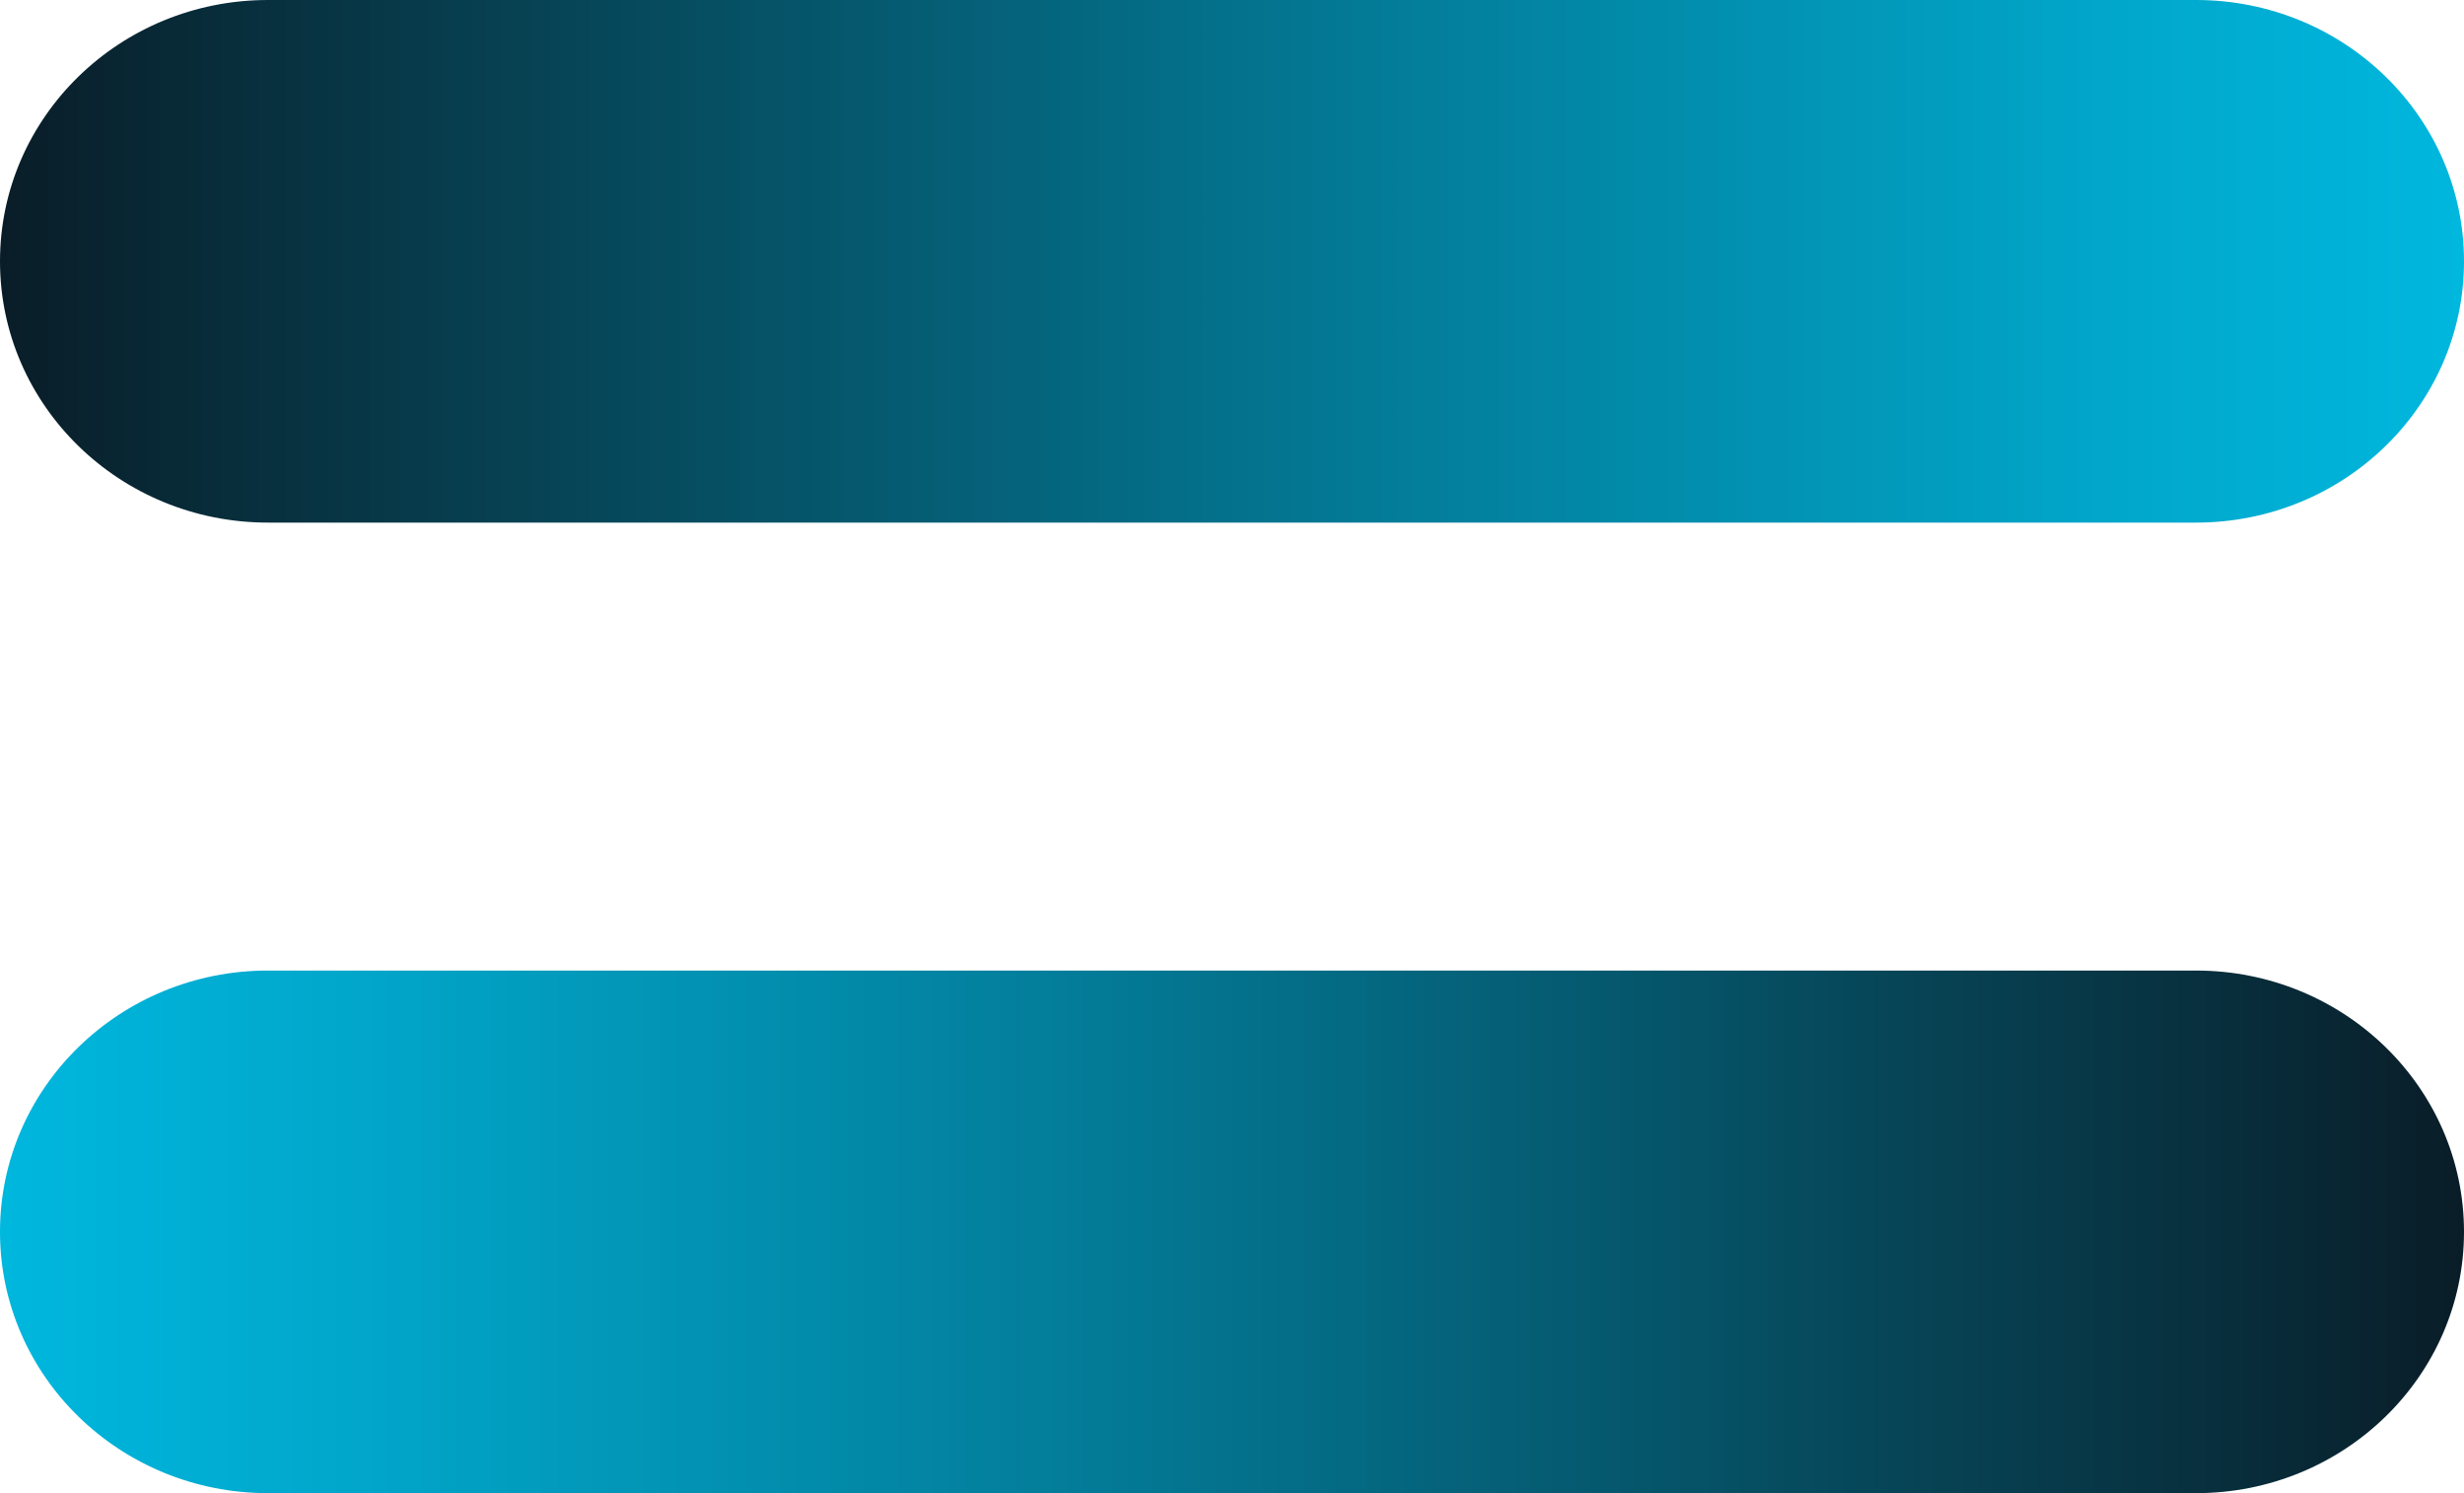
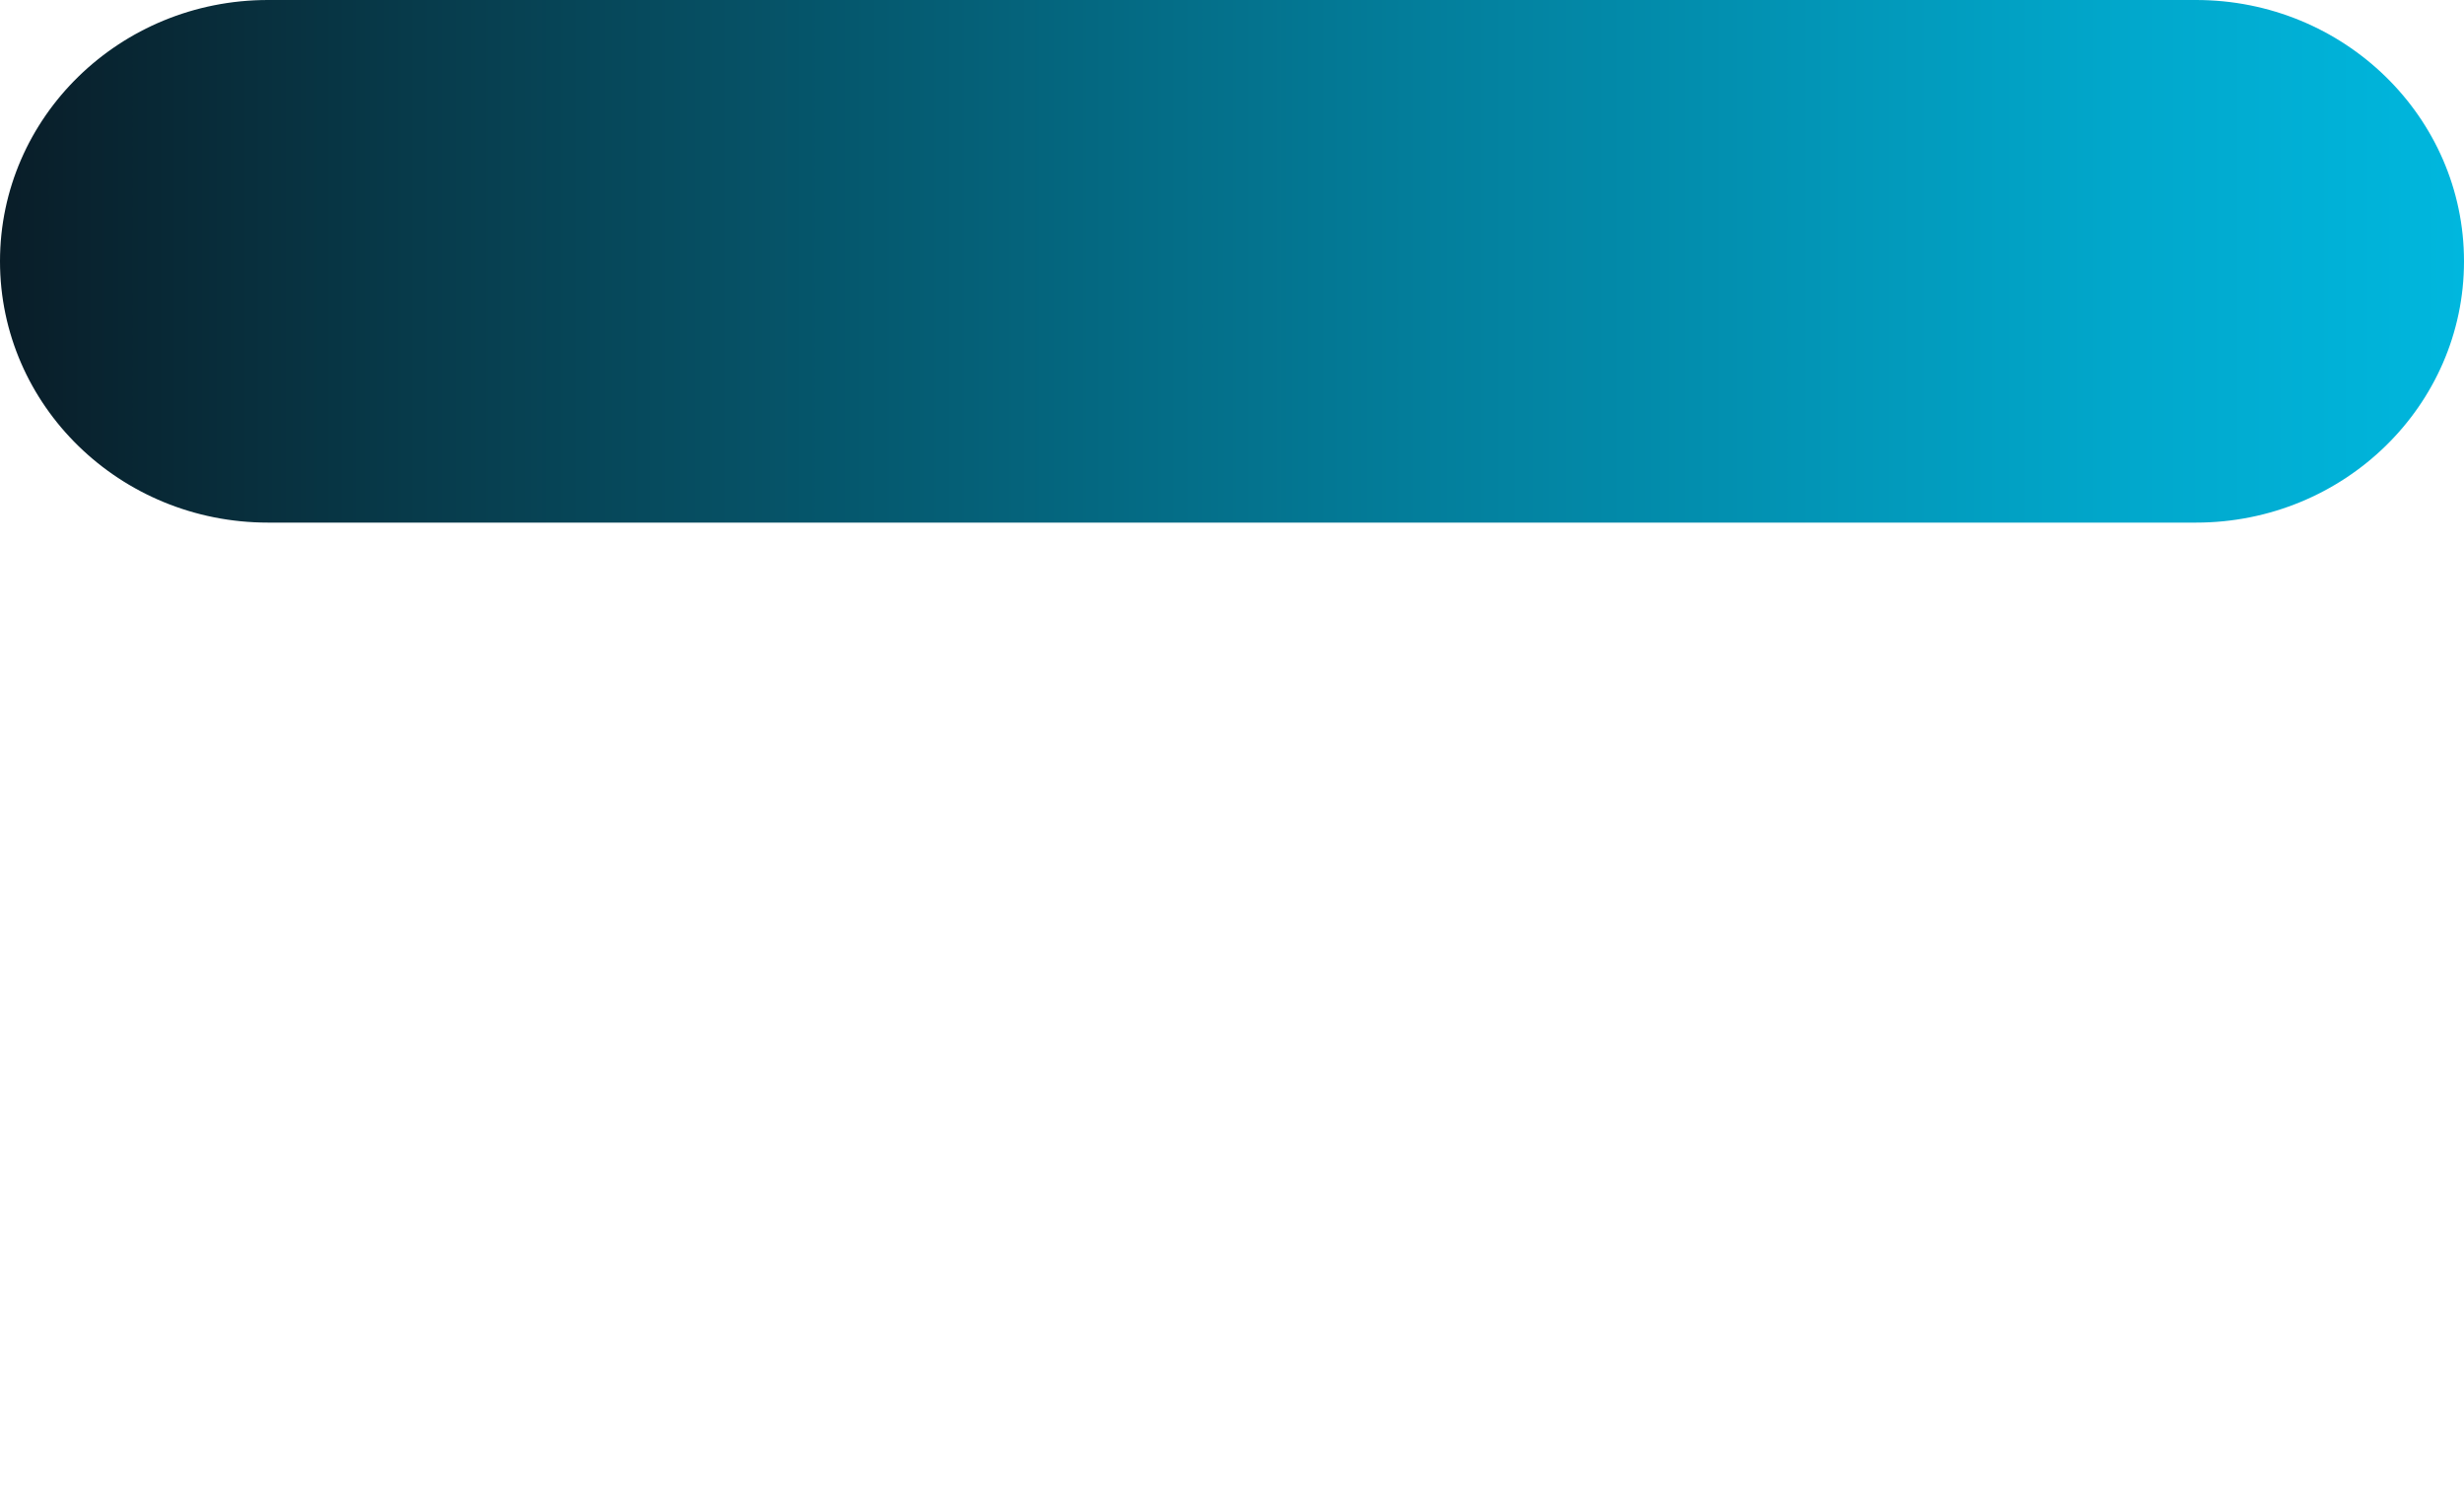
<svg xmlns="http://www.w3.org/2000/svg" width="33" height="20" viewBox="0 0 33 20" fill="none">
-   <path d="M3.589 20L29.411 20C31.393 20 33 18.433 33 16.5C33 14.567 31.393 13 29.411 13L3.589 13C1.607 13 0 14.567 0 16.5C0 18.433 1.607 20 3.589 20Z" fill="url(#paint0_linear_2090_7558)" />
  <path d="M29.411 0H3.589C1.607 0 0 1.567 0 3.5C0 5.433 1.607 7 3.589 7H29.411C31.393 7 33 5.433 33 3.5C33 1.567 31.393 0 29.411 0Z" fill="url(#paint1_linear_2090_7558)" />
  <defs>
    <linearGradient id="paint0_linear_2090_7558" x1="33" y1="16.5" x2="0" y2="16.5" gradientUnits="userSpaceOnUse">
      <stop stop-color="#091D28" />
      <stop offset="0.17" stop-color="#073B4B" />
      <stop offset="0.57" stop-color="#037D9A" />
      <stop offset="0.86" stop-color="#01A7CB" />
      <stop offset="1" stop-color="#00B7DE" />
    </linearGradient>
    <linearGradient id="paint1_linear_2090_7558" x1="0" y1="3.5" x2="33" y2="3.5" gradientUnits="userSpaceOnUse">
      <stop stop-color="#091D28" />
      <stop offset="0.17" stop-color="#073B4B" />
      <stop offset="0.57" stop-color="#037D9A" />
      <stop offset="0.86" stop-color="#01A7CB" />
      <stop offset="1" stop-color="#00B7DE" />
    </linearGradient>
  </defs>
</svg>